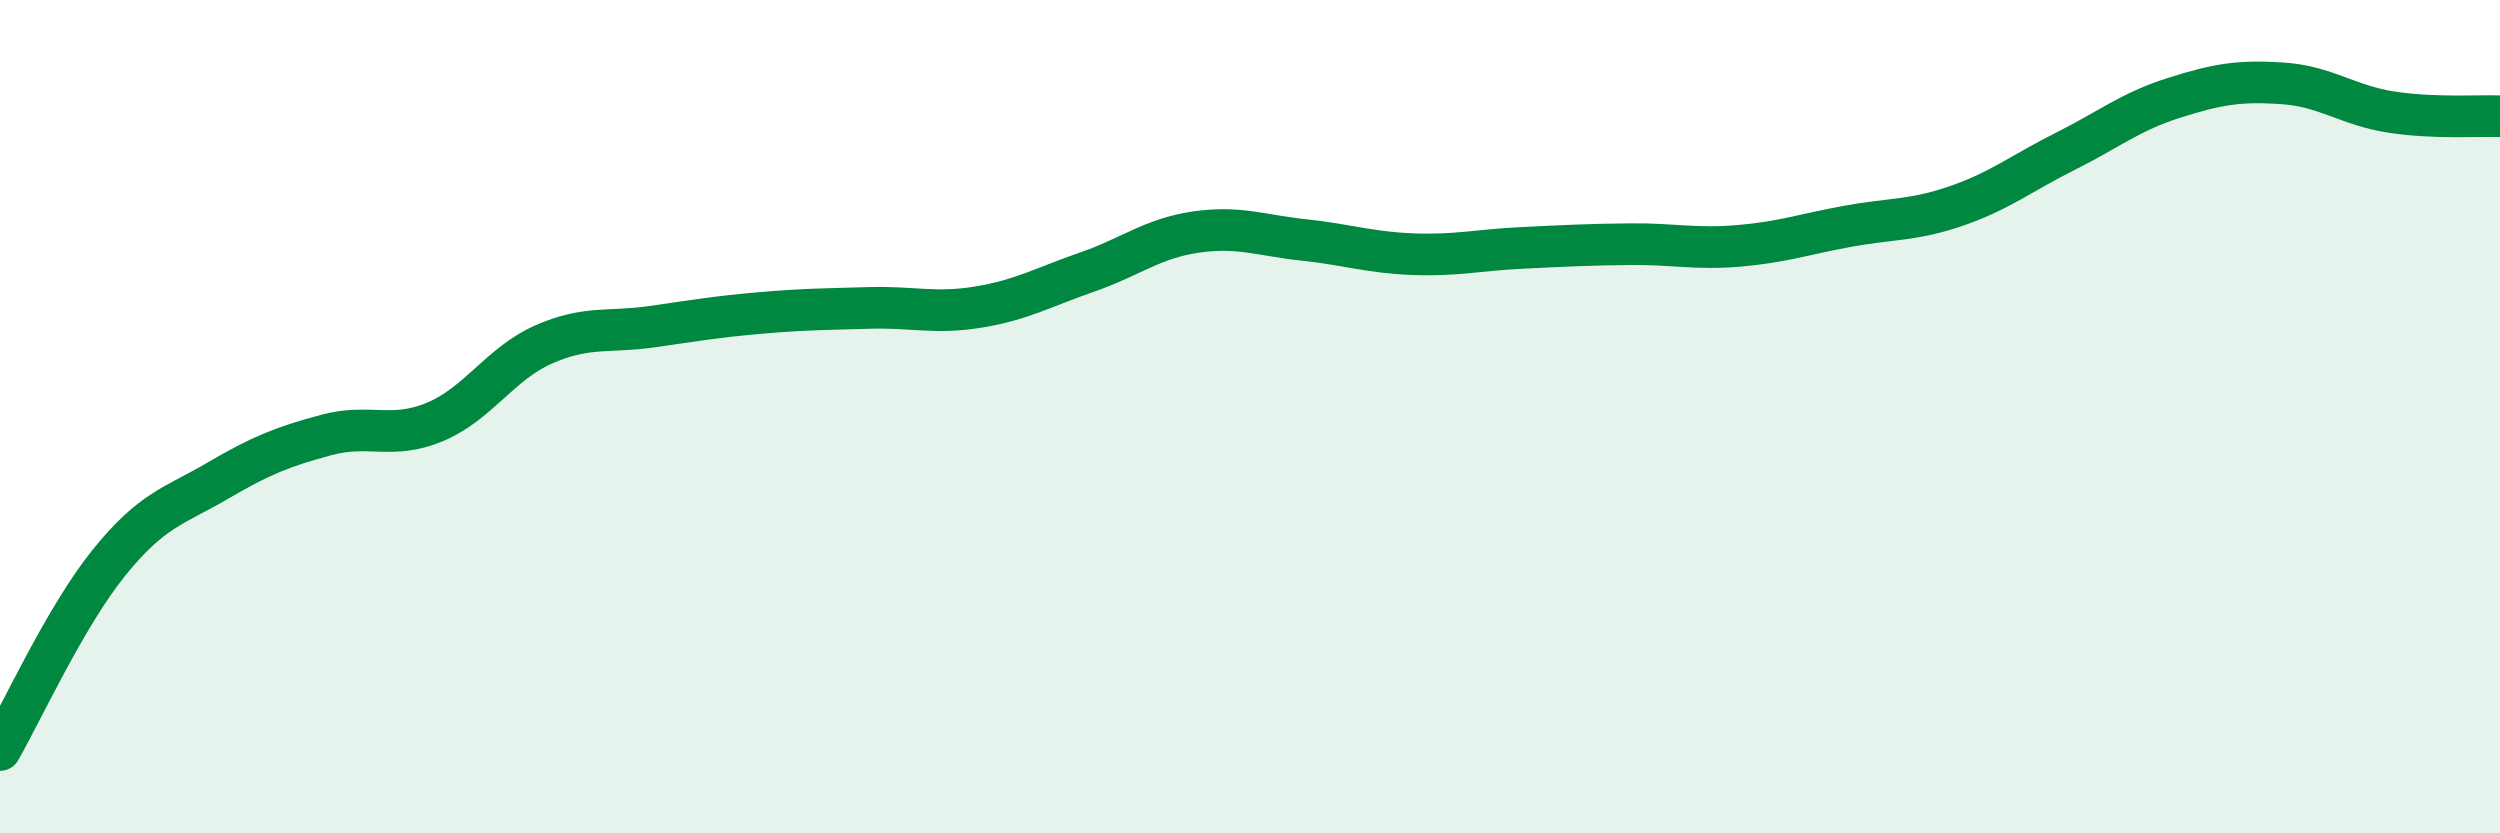
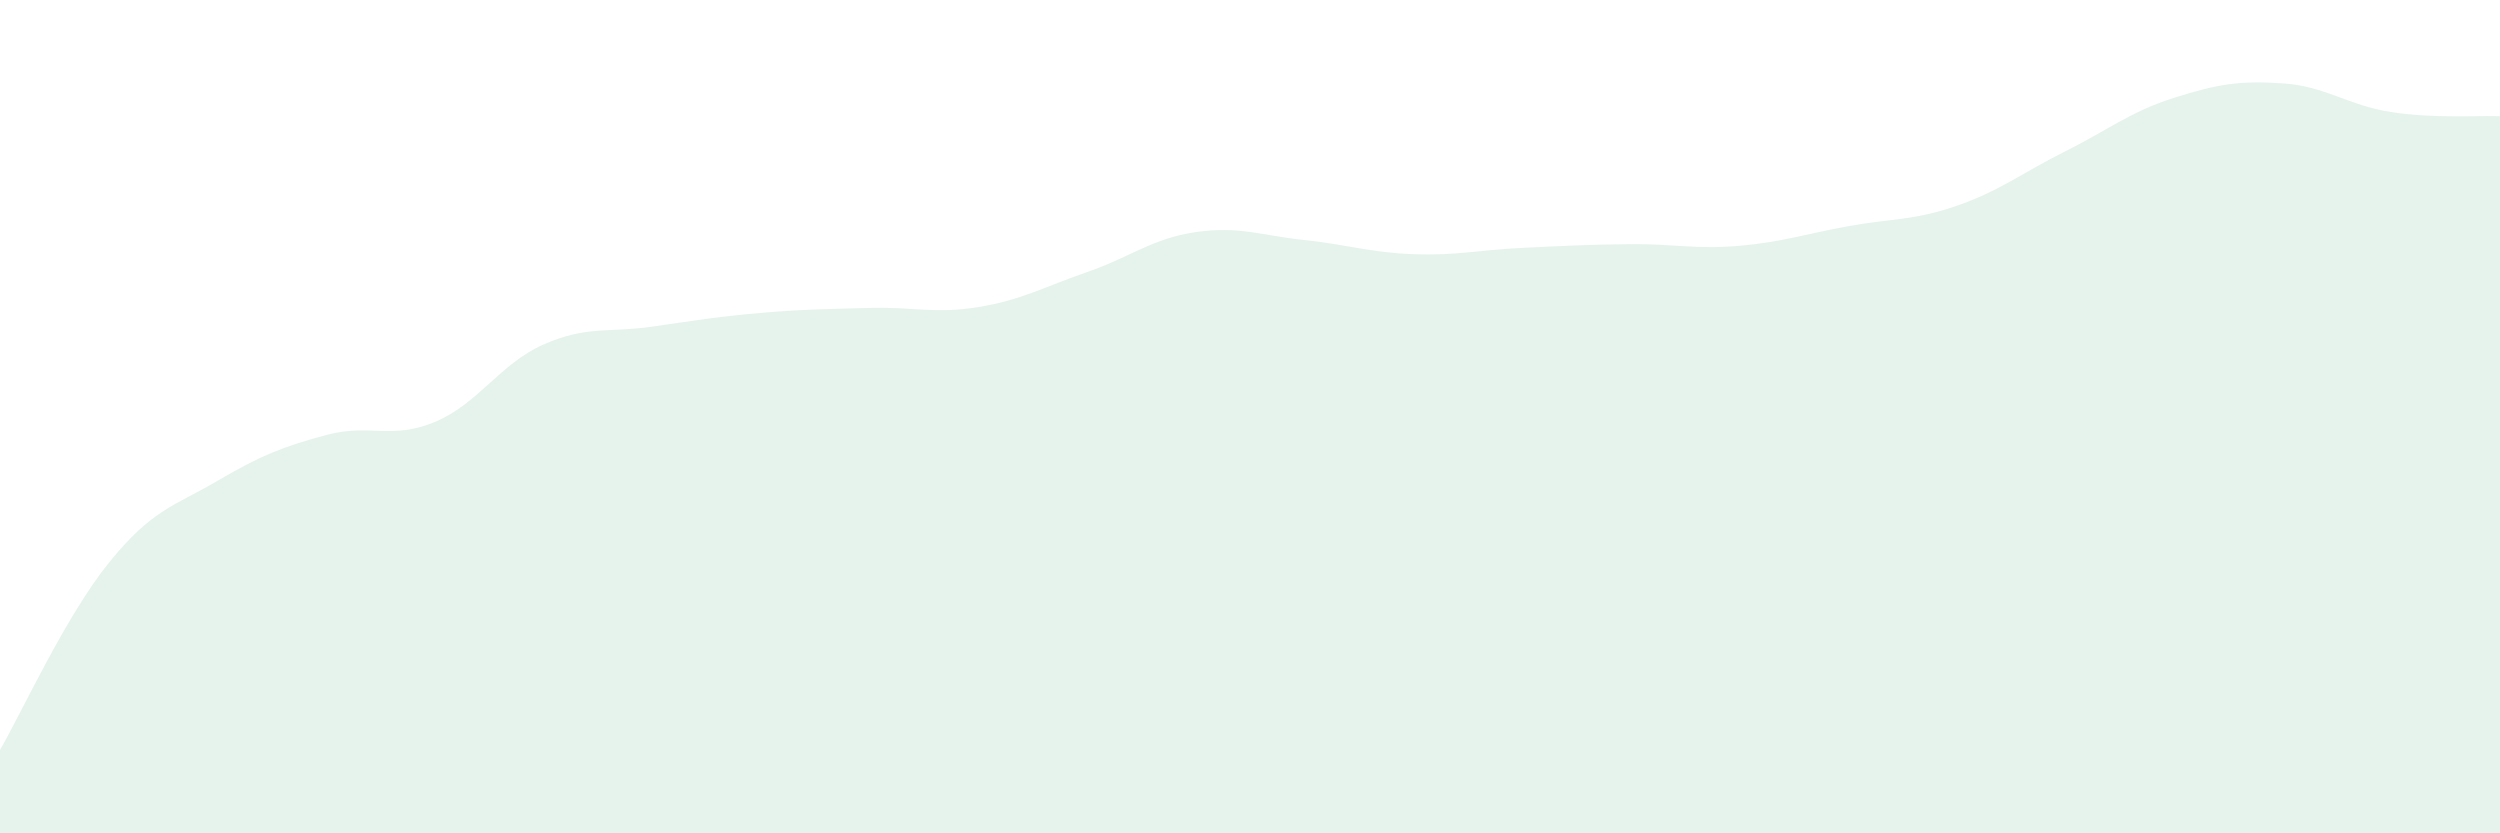
<svg xmlns="http://www.w3.org/2000/svg" width="60" height="20" viewBox="0 0 60 20">
  <path d="M 0,18 C 0.52,17.1 1.57,14.8 2.61,13.51 C 3.65,12.22 4.18,12.15 5.22,11.54 C 6.26,10.93 6.79,10.72 7.83,10.44 C 8.87,10.16 9.39,10.56 10.43,10.13 C 11.47,9.7 12,8.73 13.04,8.27 C 14.08,7.81 14.61,7.99 15.65,7.84 C 16.69,7.69 17.22,7.6 18.26,7.51 C 19.3,7.42 19.83,7.42 20.87,7.39 C 21.91,7.36 22.44,7.54 23.48,7.37 C 24.52,7.2 25.05,6.89 26.09,6.53 C 27.13,6.17 27.66,5.72 28.7,5.57 C 29.74,5.42 30.26,5.65 31.3,5.76 C 32.34,5.87 32.87,6.06 33.91,6.1 C 34.95,6.14 35.48,6 36.52,5.95 C 37.56,5.9 38.09,5.87 39.13,5.86 C 40.17,5.85 40.7,5.99 41.74,5.9 C 42.78,5.81 43.31,5.62 44.35,5.43 C 45.39,5.24 45.92,5.3 46.96,4.94 C 48,4.58 48.53,4.15 49.57,3.63 C 50.61,3.11 51.13,2.68 52.17,2.35 C 53.21,2.02 53.74,1.93 54.78,2 C 55.82,2.07 56.35,2.53 57.39,2.69 C 58.43,2.85 59.48,2.77 60,2.79L60 20L0 20Z" fill="#008740" opacity="0.1" stroke-linecap="round" stroke-linejoin="round" />
-   <path d="M 0,18 C 0.52,17.1 1.57,14.8 2.61,13.51 C 3.65,12.22 4.18,12.15 5.22,11.54 C 6.26,10.93 6.79,10.72 7.83,10.44 C 8.87,10.16 9.39,10.56 10.43,10.13 C 11.47,9.7 12,8.73 13.04,8.27 C 14.08,7.81 14.61,7.99 15.65,7.84 C 16.69,7.69 17.22,7.6 18.26,7.51 C 19.3,7.42 19.83,7.42 20.87,7.39 C 21.91,7.36 22.44,7.54 23.48,7.37 C 24.52,7.2 25.05,6.89 26.09,6.53 C 27.13,6.17 27.66,5.72 28.7,5.57 C 29.74,5.42 30.26,5.65 31.3,5.76 C 32.34,5.87 32.87,6.06 33.91,6.1 C 34.95,6.14 35.48,6 36.52,5.95 C 37.56,5.9 38.09,5.87 39.13,5.86 C 40.17,5.85 40.7,5.99 41.74,5.9 C 42.78,5.81 43.31,5.62 44.35,5.43 C 45.39,5.24 45.92,5.3 46.96,4.94 C 48,4.58 48.53,4.15 49.57,3.63 C 50.61,3.11 51.13,2.68 52.17,2.35 C 53.21,2.02 53.74,1.93 54.78,2 C 55.82,2.07 56.35,2.53 57.39,2.69 C 58.43,2.85 59.48,2.77 60,2.79" stroke="#008740" stroke-width="1" fill="none" stroke-linecap="round" stroke-linejoin="round" />
</svg>